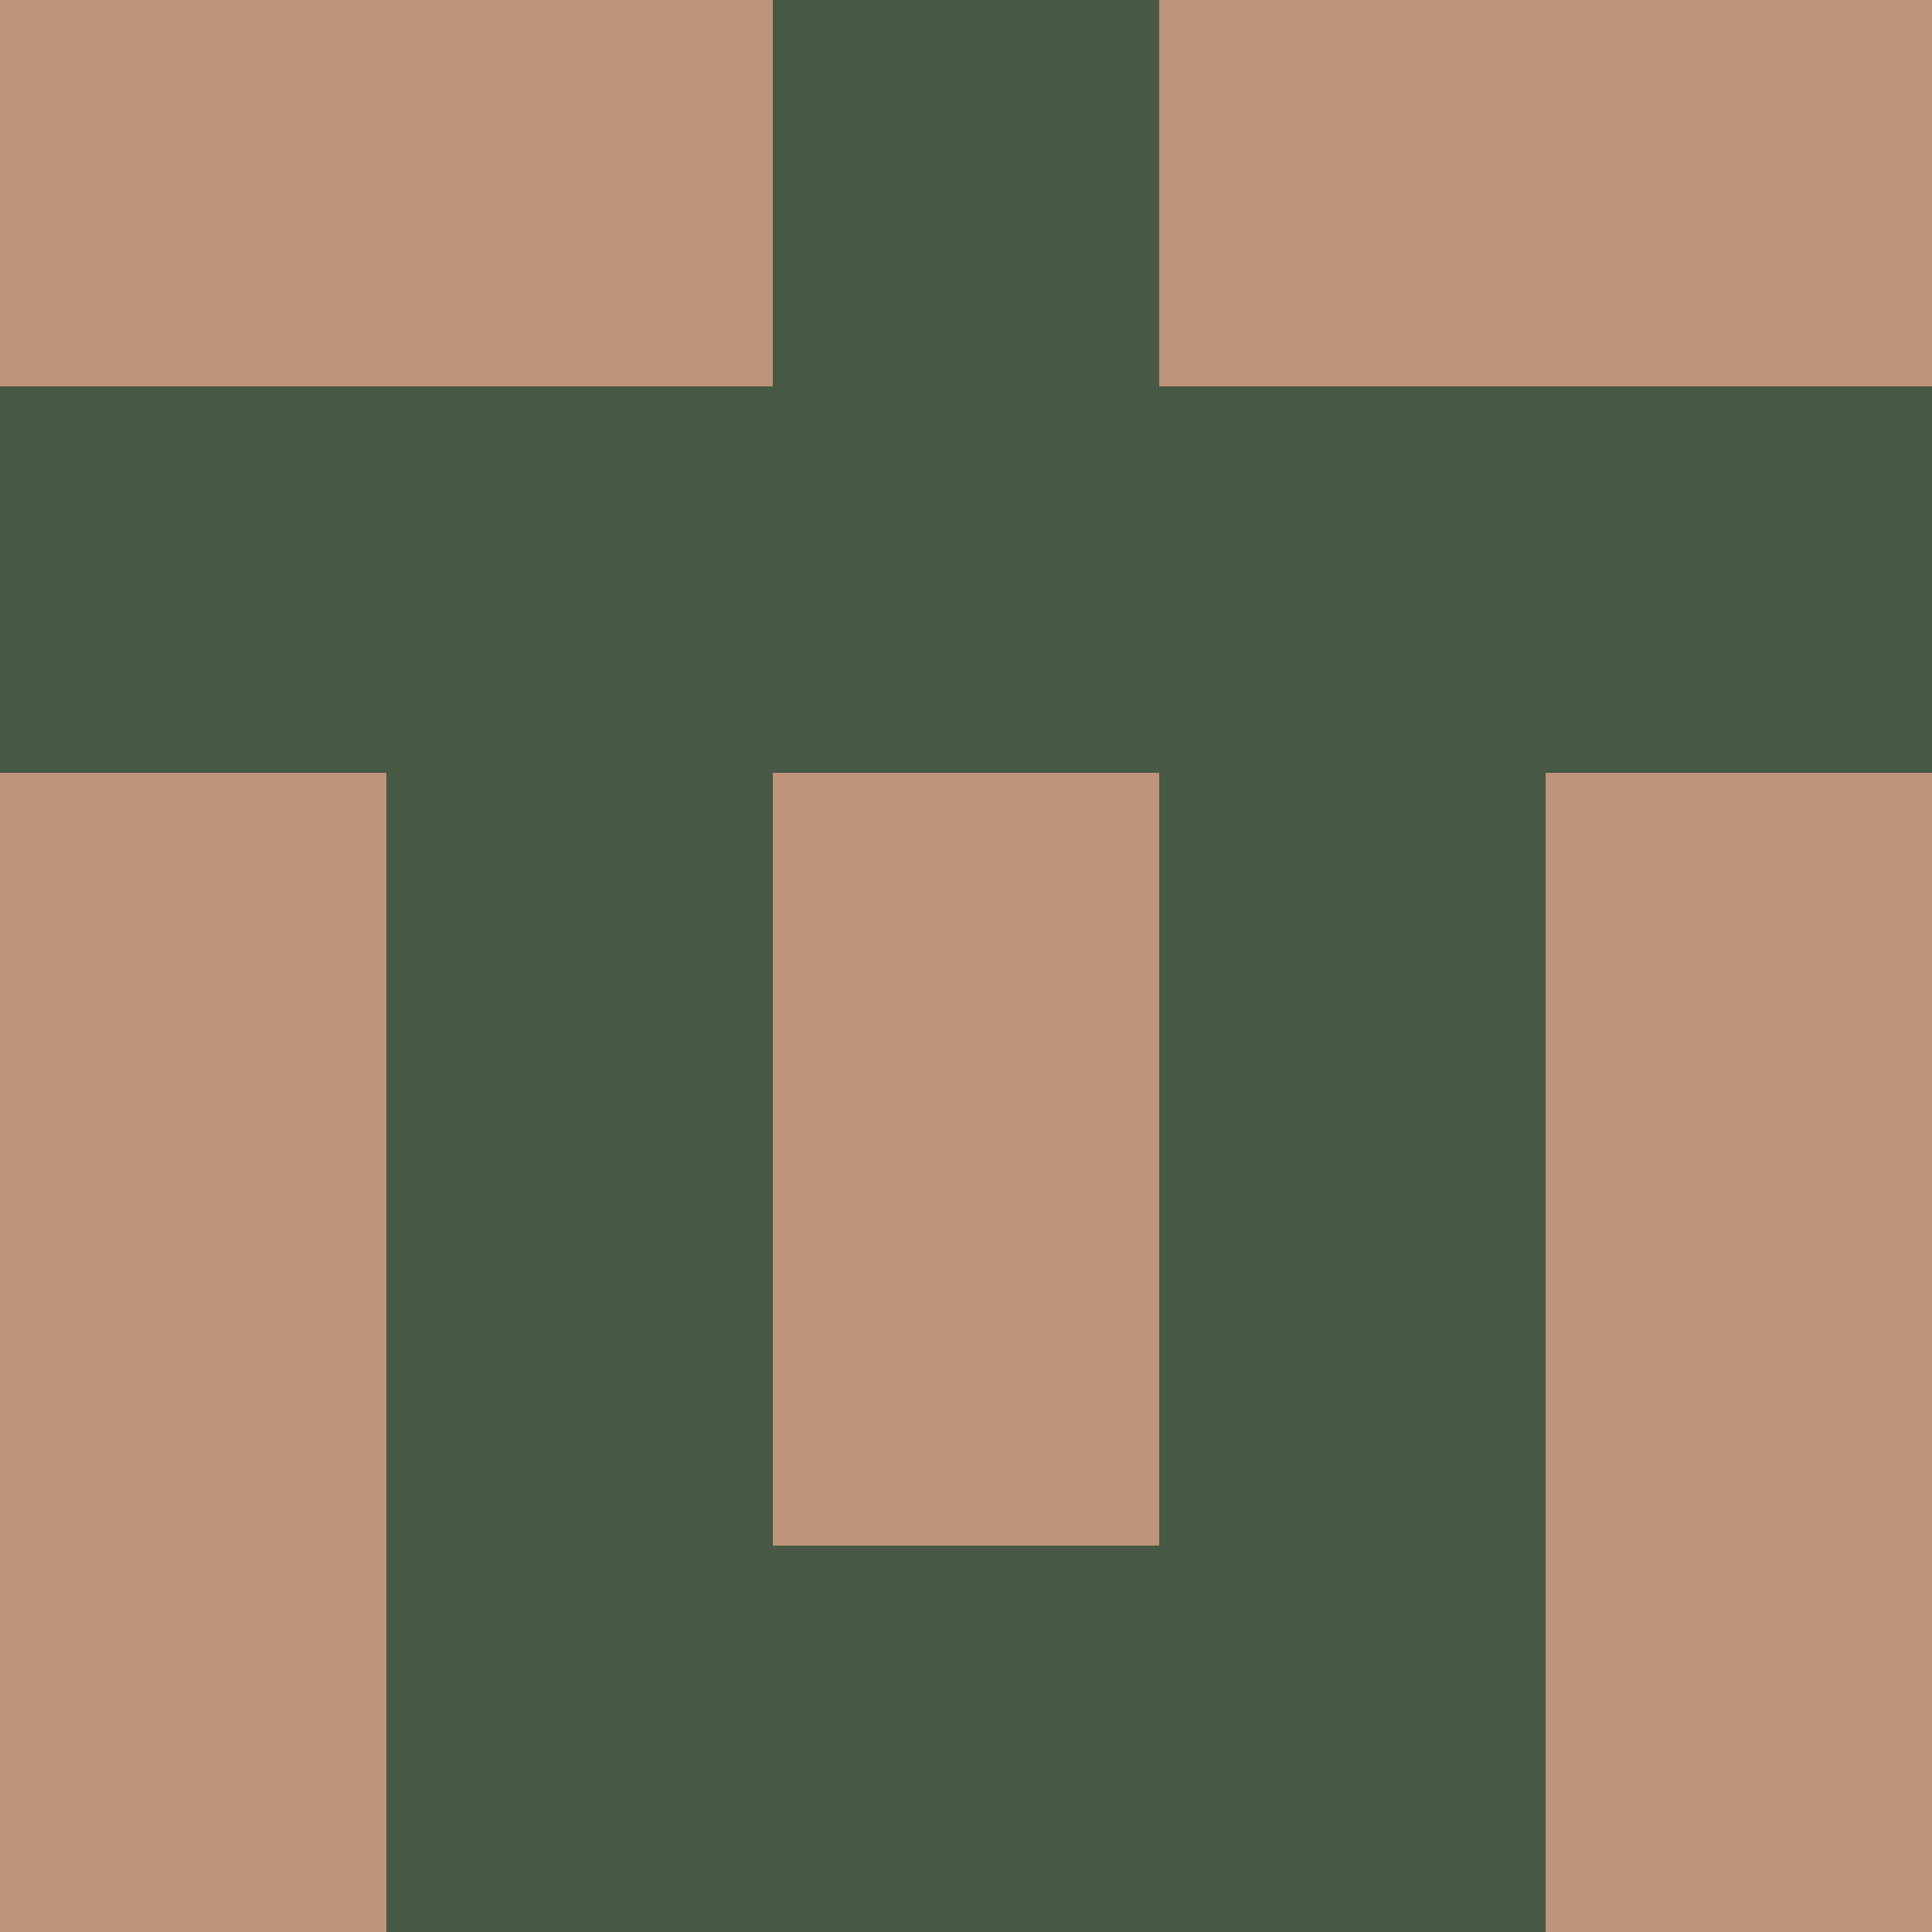
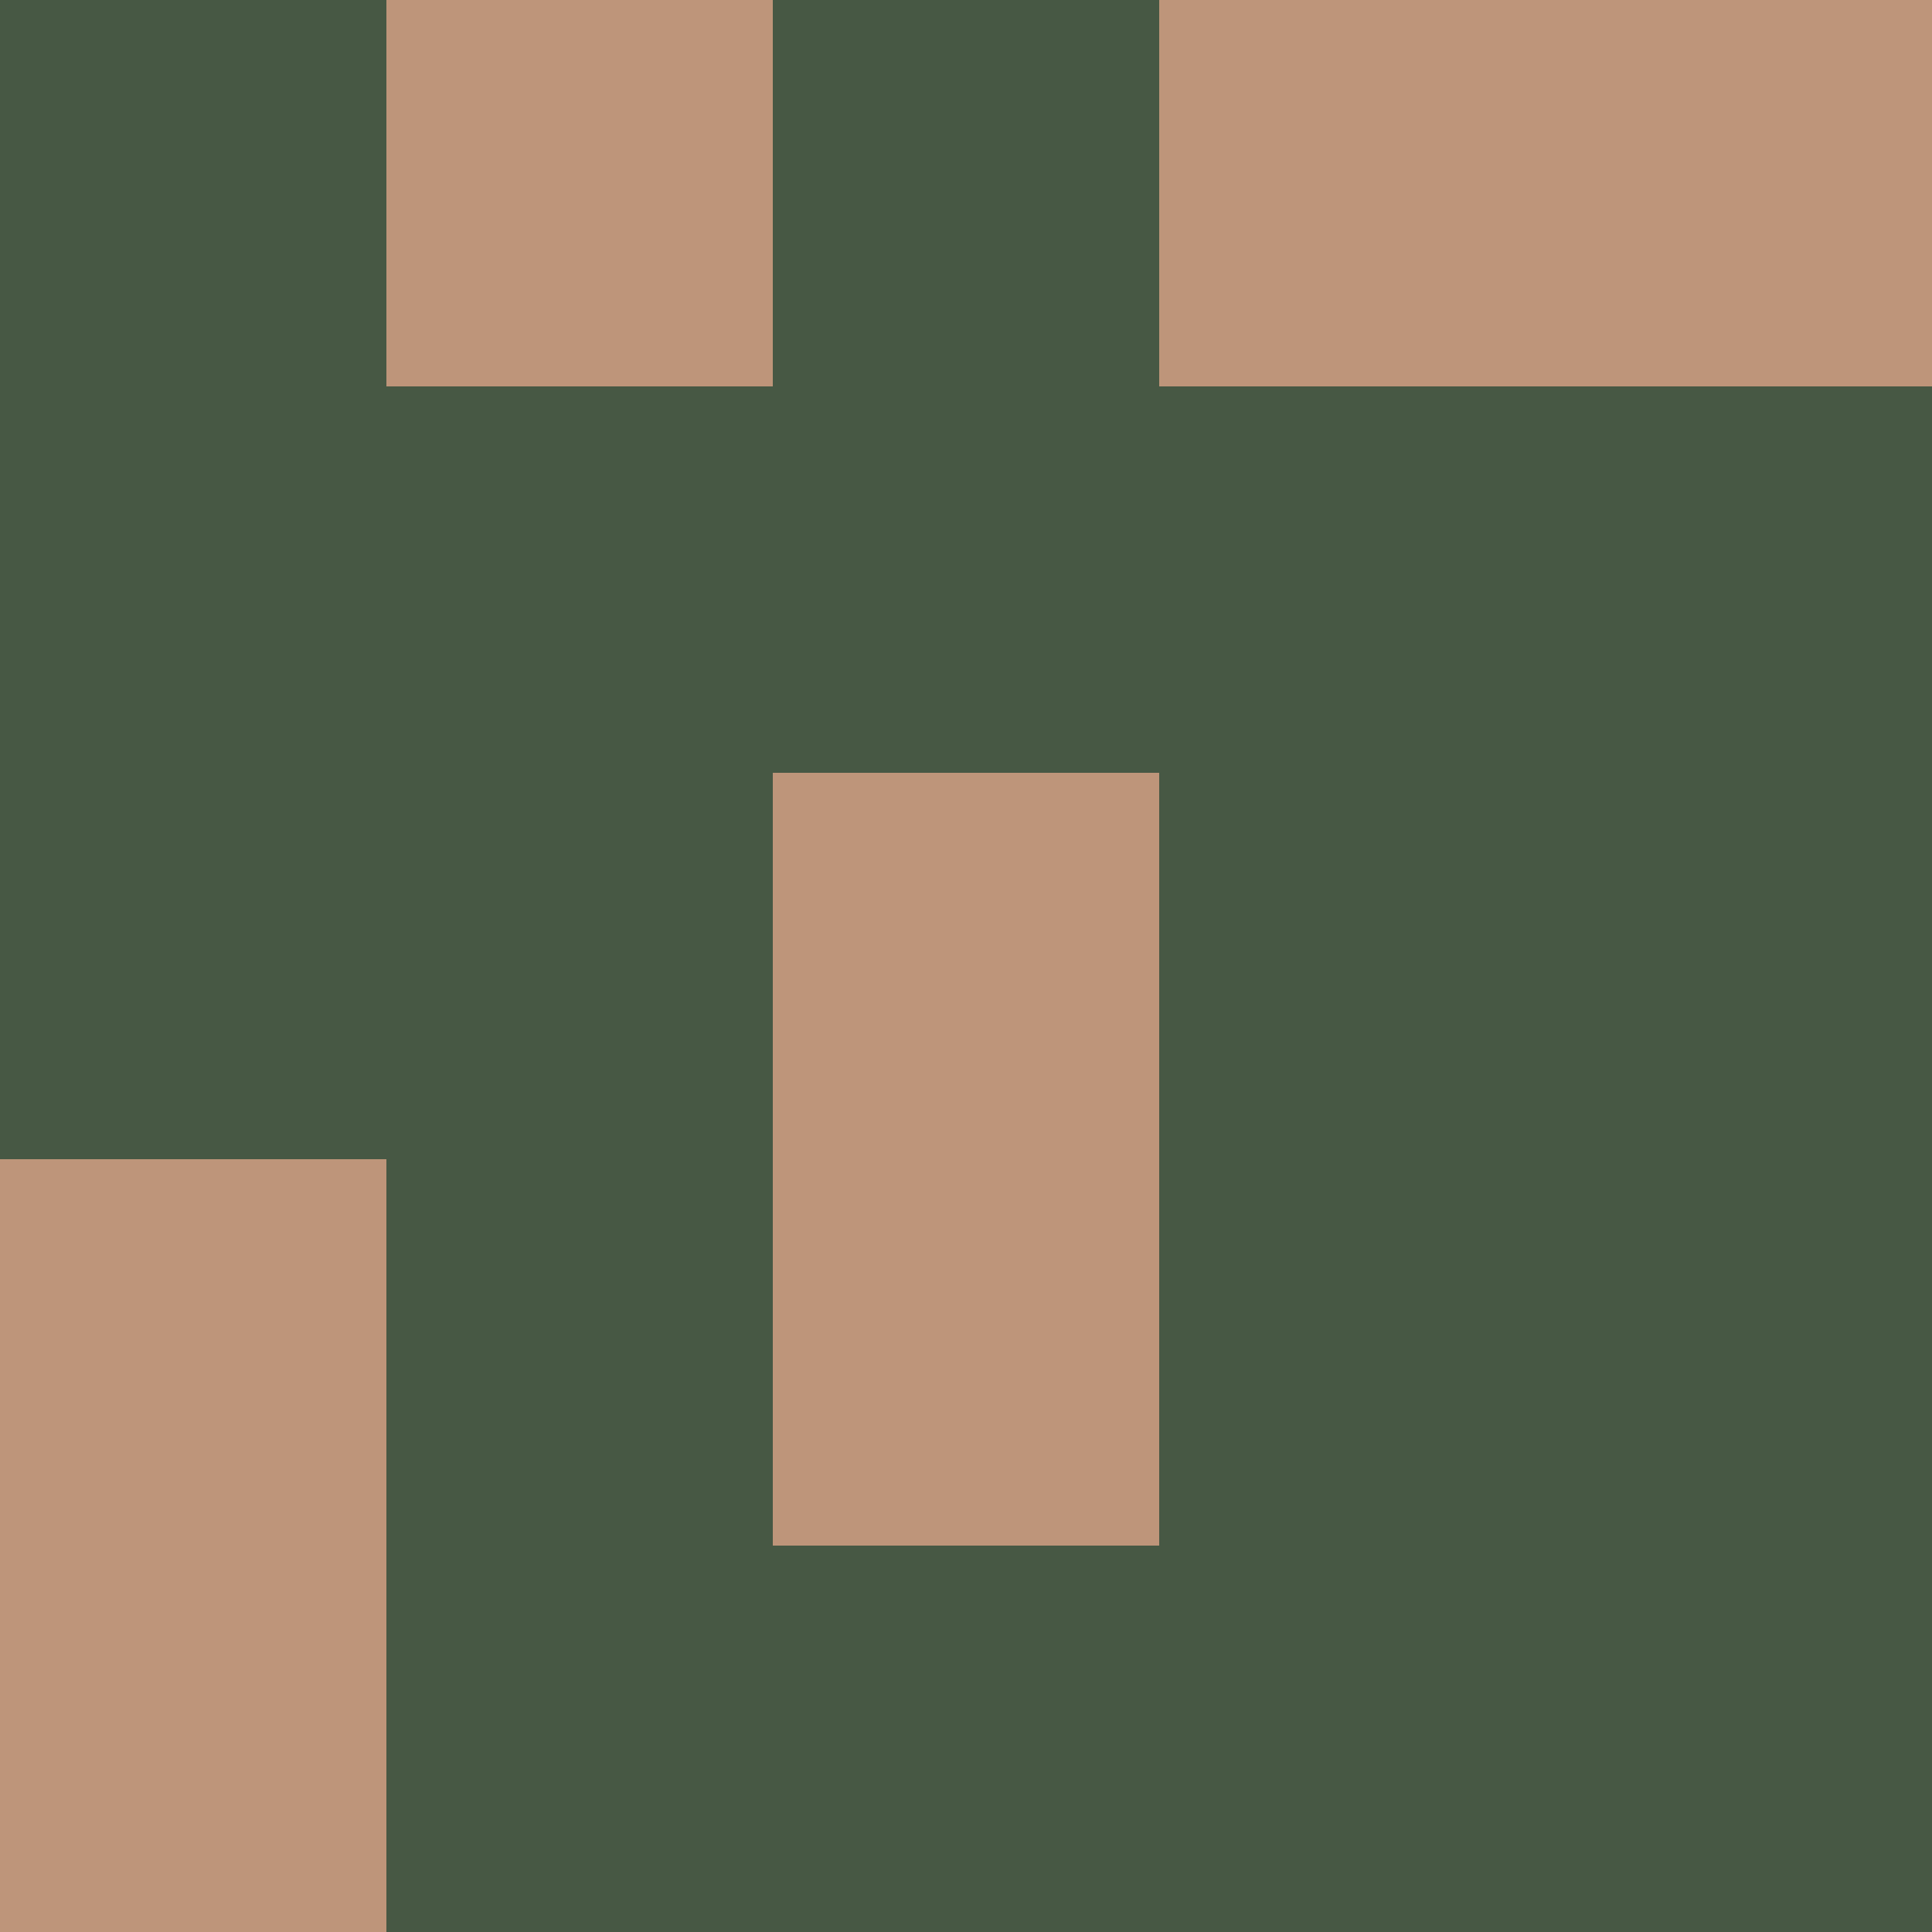
<svg xmlns="http://www.w3.org/2000/svg" viewBox="0 0 5 5" width="24" height="24">
  <rect width="5" height="5" fill="#475844" />
-   <rect x="0" y="0" width="1" height="1" fill="#be957a" />
  <rect x="4" y="0" width="1" height="1" fill="#be957a" />
  <rect x="1" y="0" width="1" height="1" fill="#be957a" />
  <rect x="3" y="0" width="1" height="1" fill="#be957a" />
-   <rect x="0" y="2" width="1" height="1" fill="#be957a" />
-   <rect x="4" y="2" width="1" height="1" fill="#be957a" />
  <rect x="2" y="2" width="1" height="1" fill="#be957a" />
  <rect x="0" y="3" width="1" height="1" fill="#be957a" />
-   <rect x="4" y="3" width="1" height="1" fill="#be957a" />
  <rect x="2" y="3" width="1" height="1" fill="#be957a" />
  <rect x="0" y="4" width="1" height="1" fill="#be957a" />
-   <rect x="4" y="4" width="1" height="1" fill="#be957a" />
</svg>